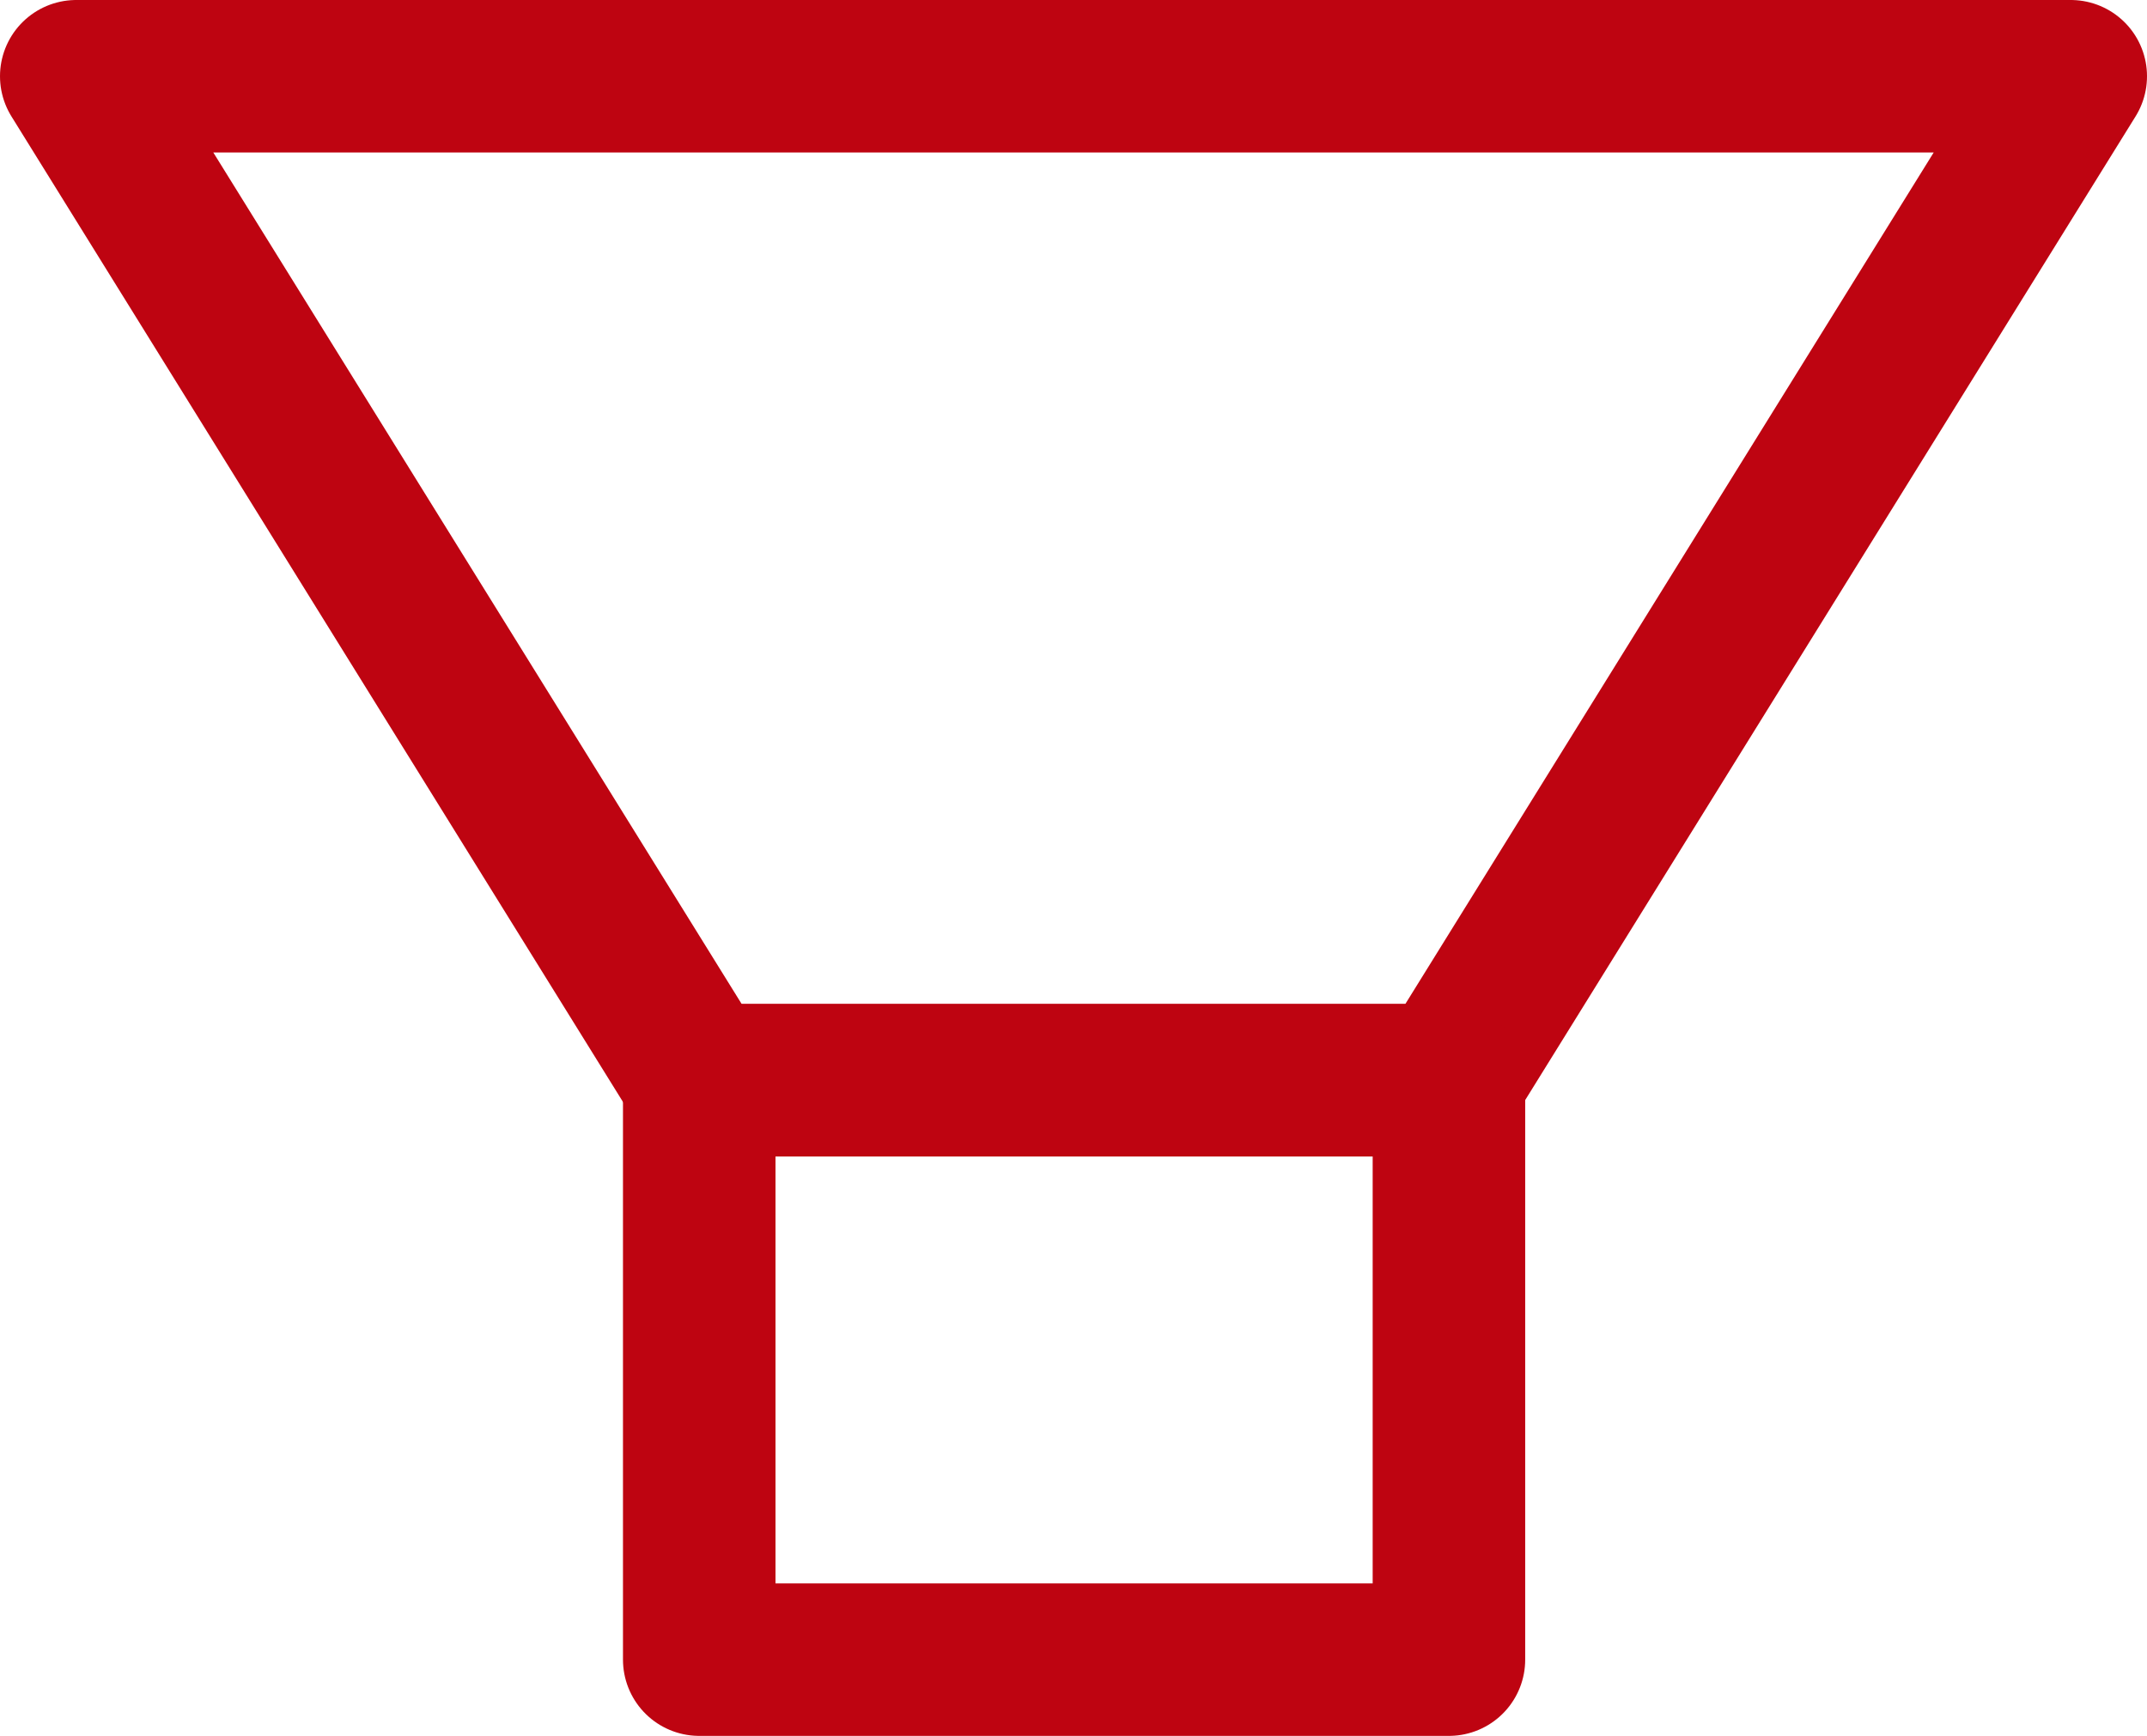
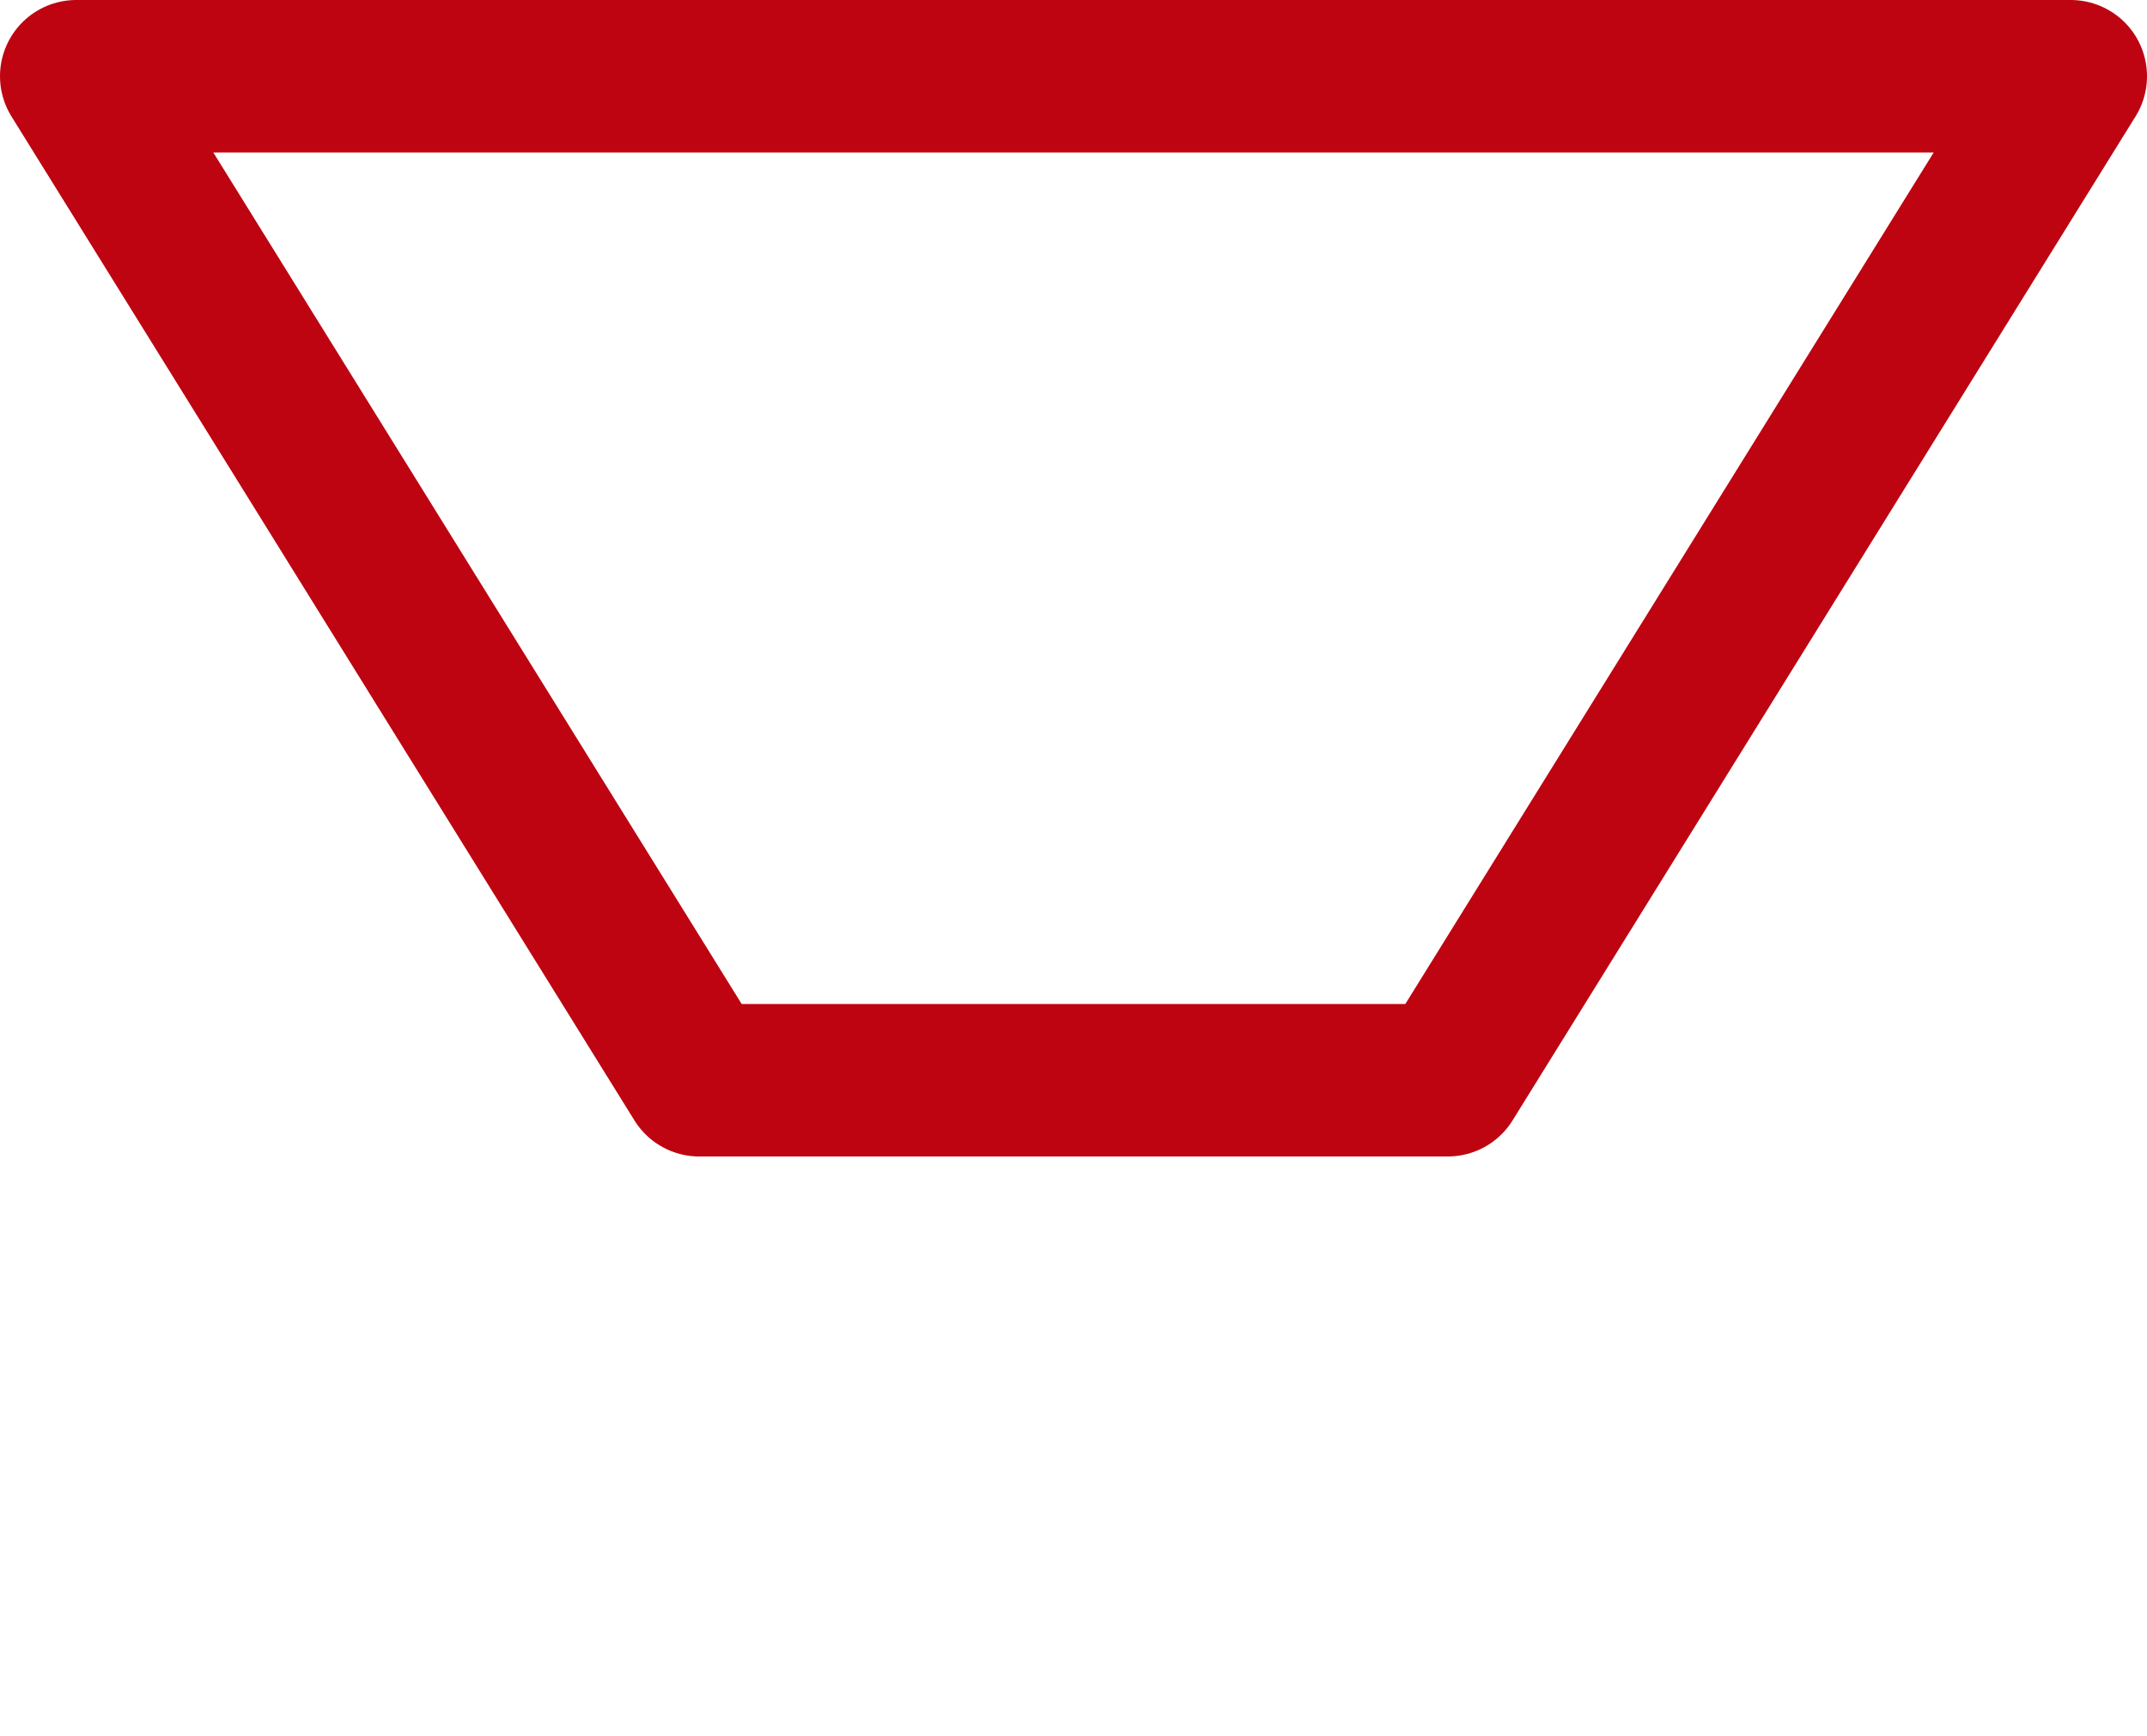
<svg xmlns="http://www.w3.org/2000/svg" viewBox="0 0 18.3 14.8">
  <defs>
    <style>.cls-1{fill:none;stroke:#be0411;stroke-linecap:round;stroke-linejoin:round;stroke-width:1.3px;}</style>
  </defs>
  <g id="Layer_2" data-name="Layer 2">
    <g id="Capa_1" data-name="Capa 1">
      <polygon class="cls-1" points="12.34 9.21 5.96 9.21 0.65 0.65 17.65 0.65 12.34 9.21" />
-       <rect class="cls-1" x="5.96" y="9.21" width="6.39" height="4.94" />
    </g>
  </g>
</svg>